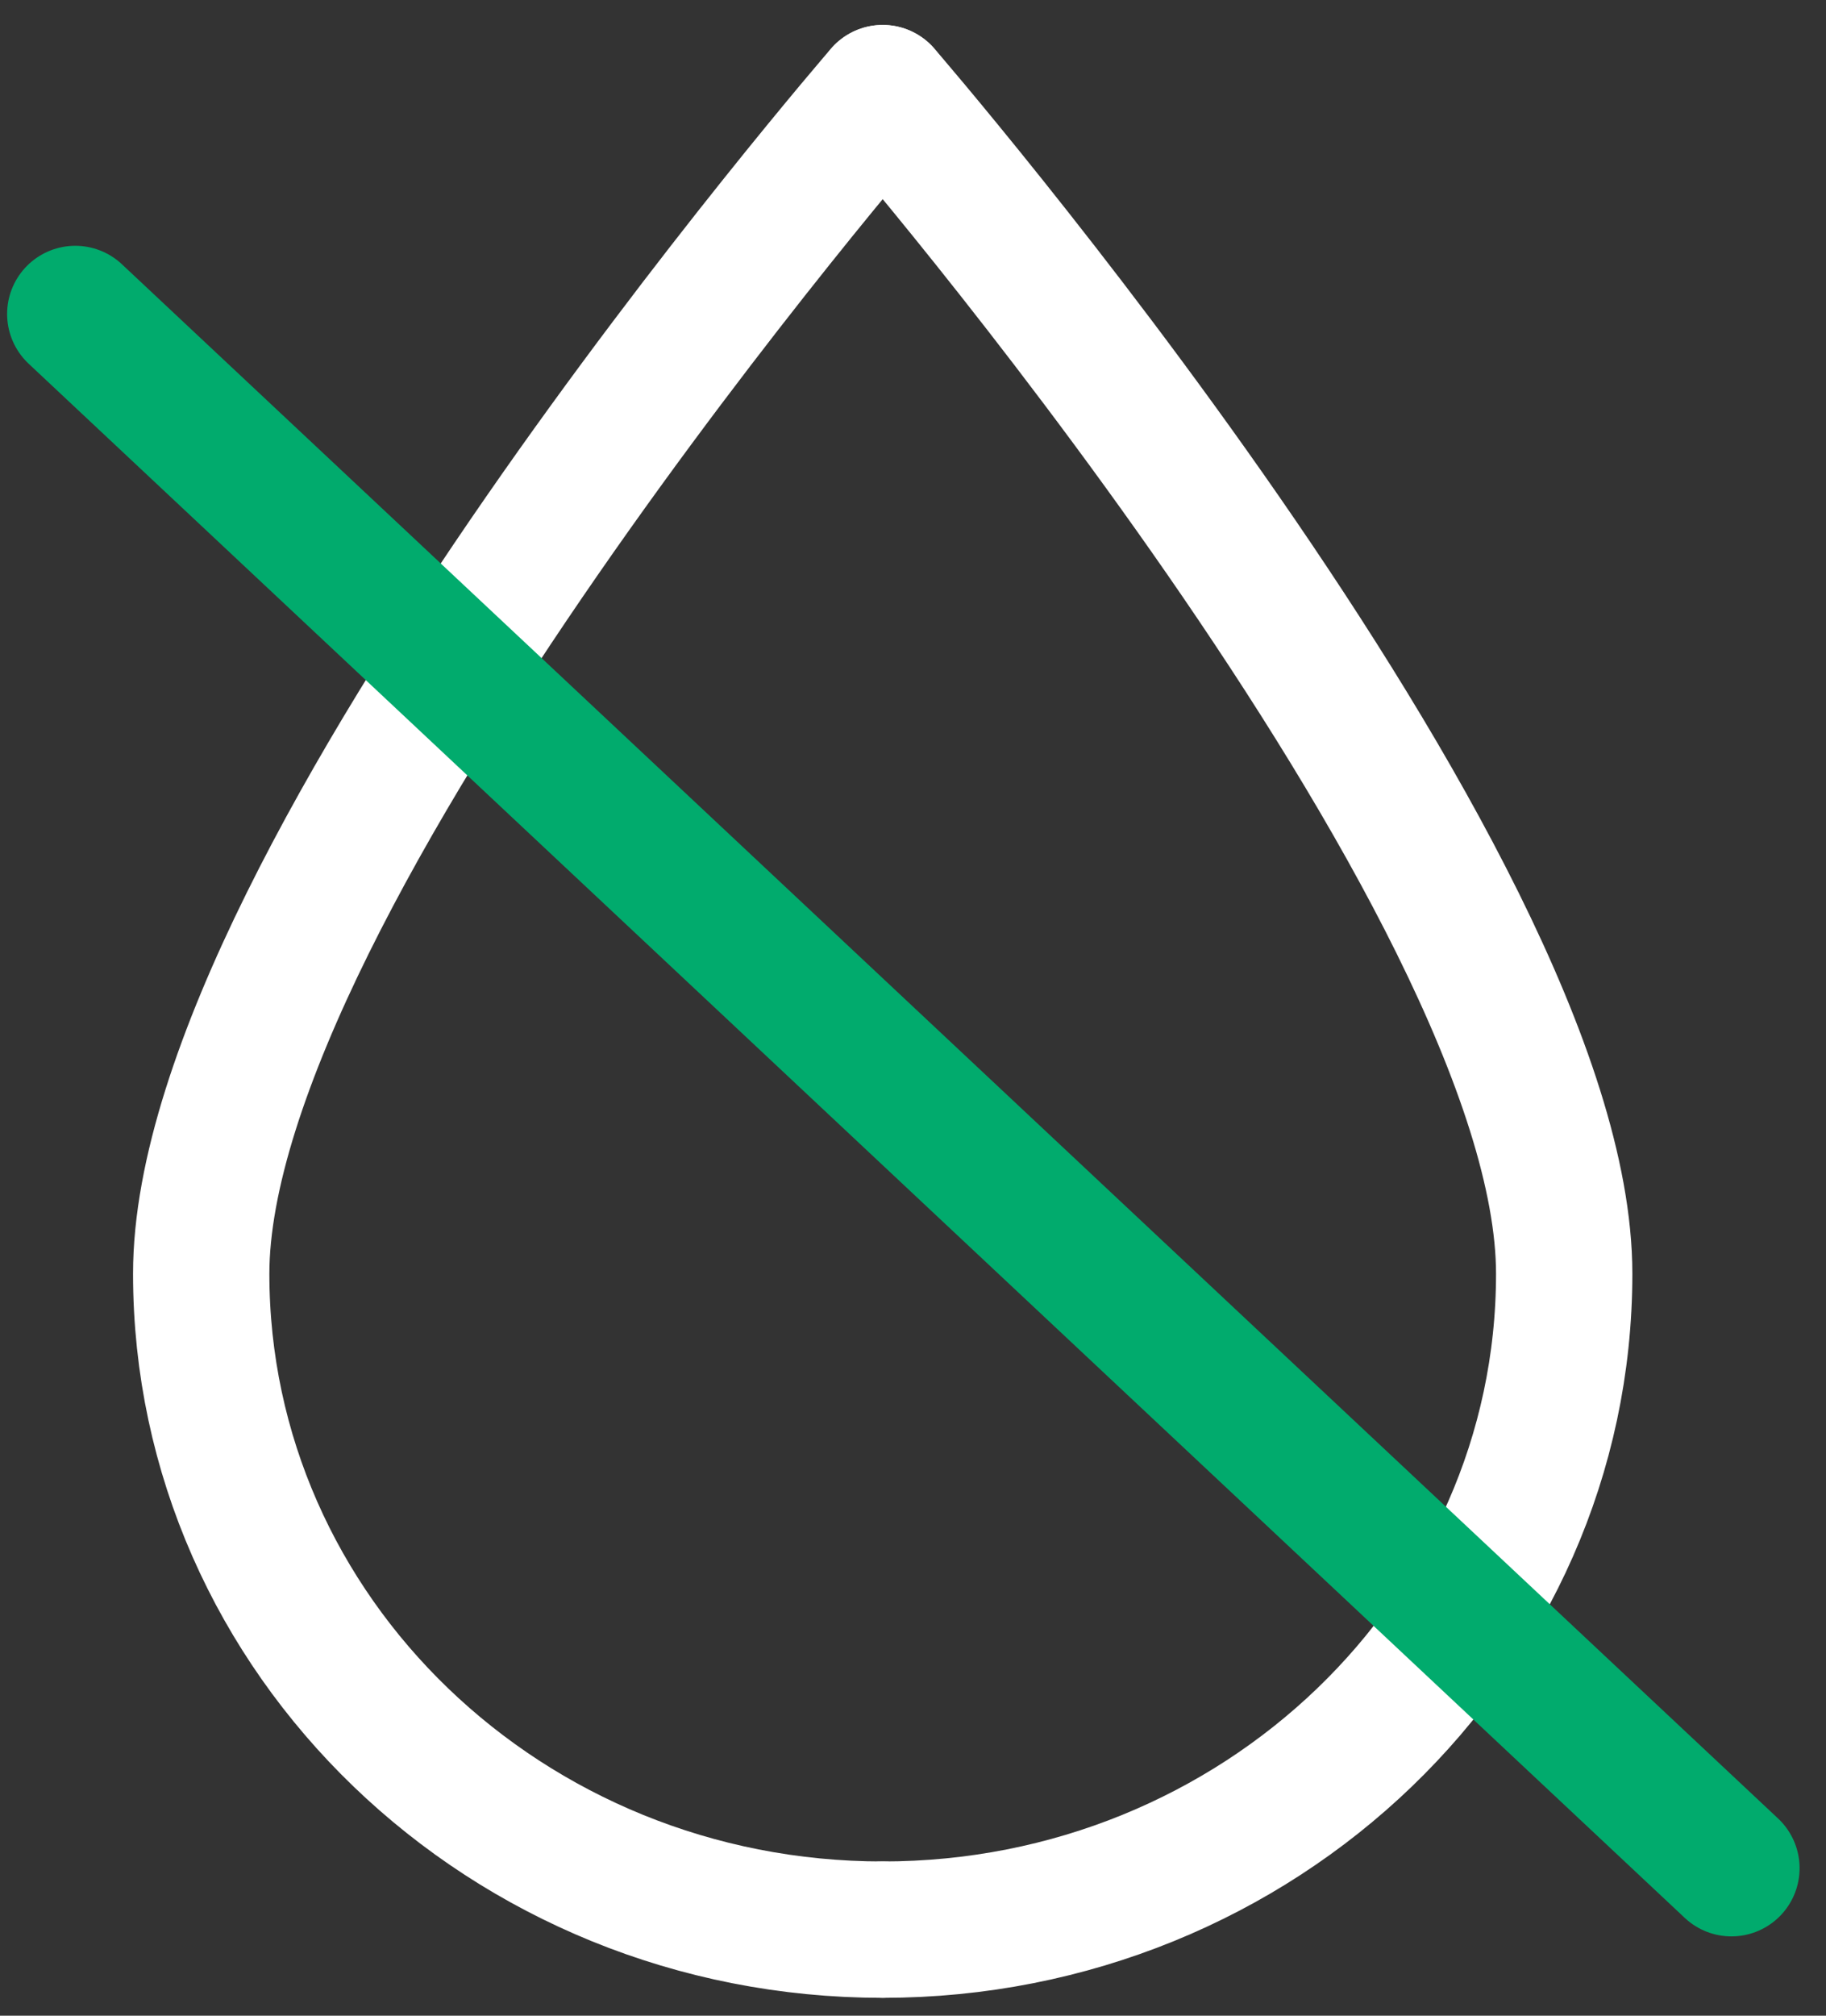
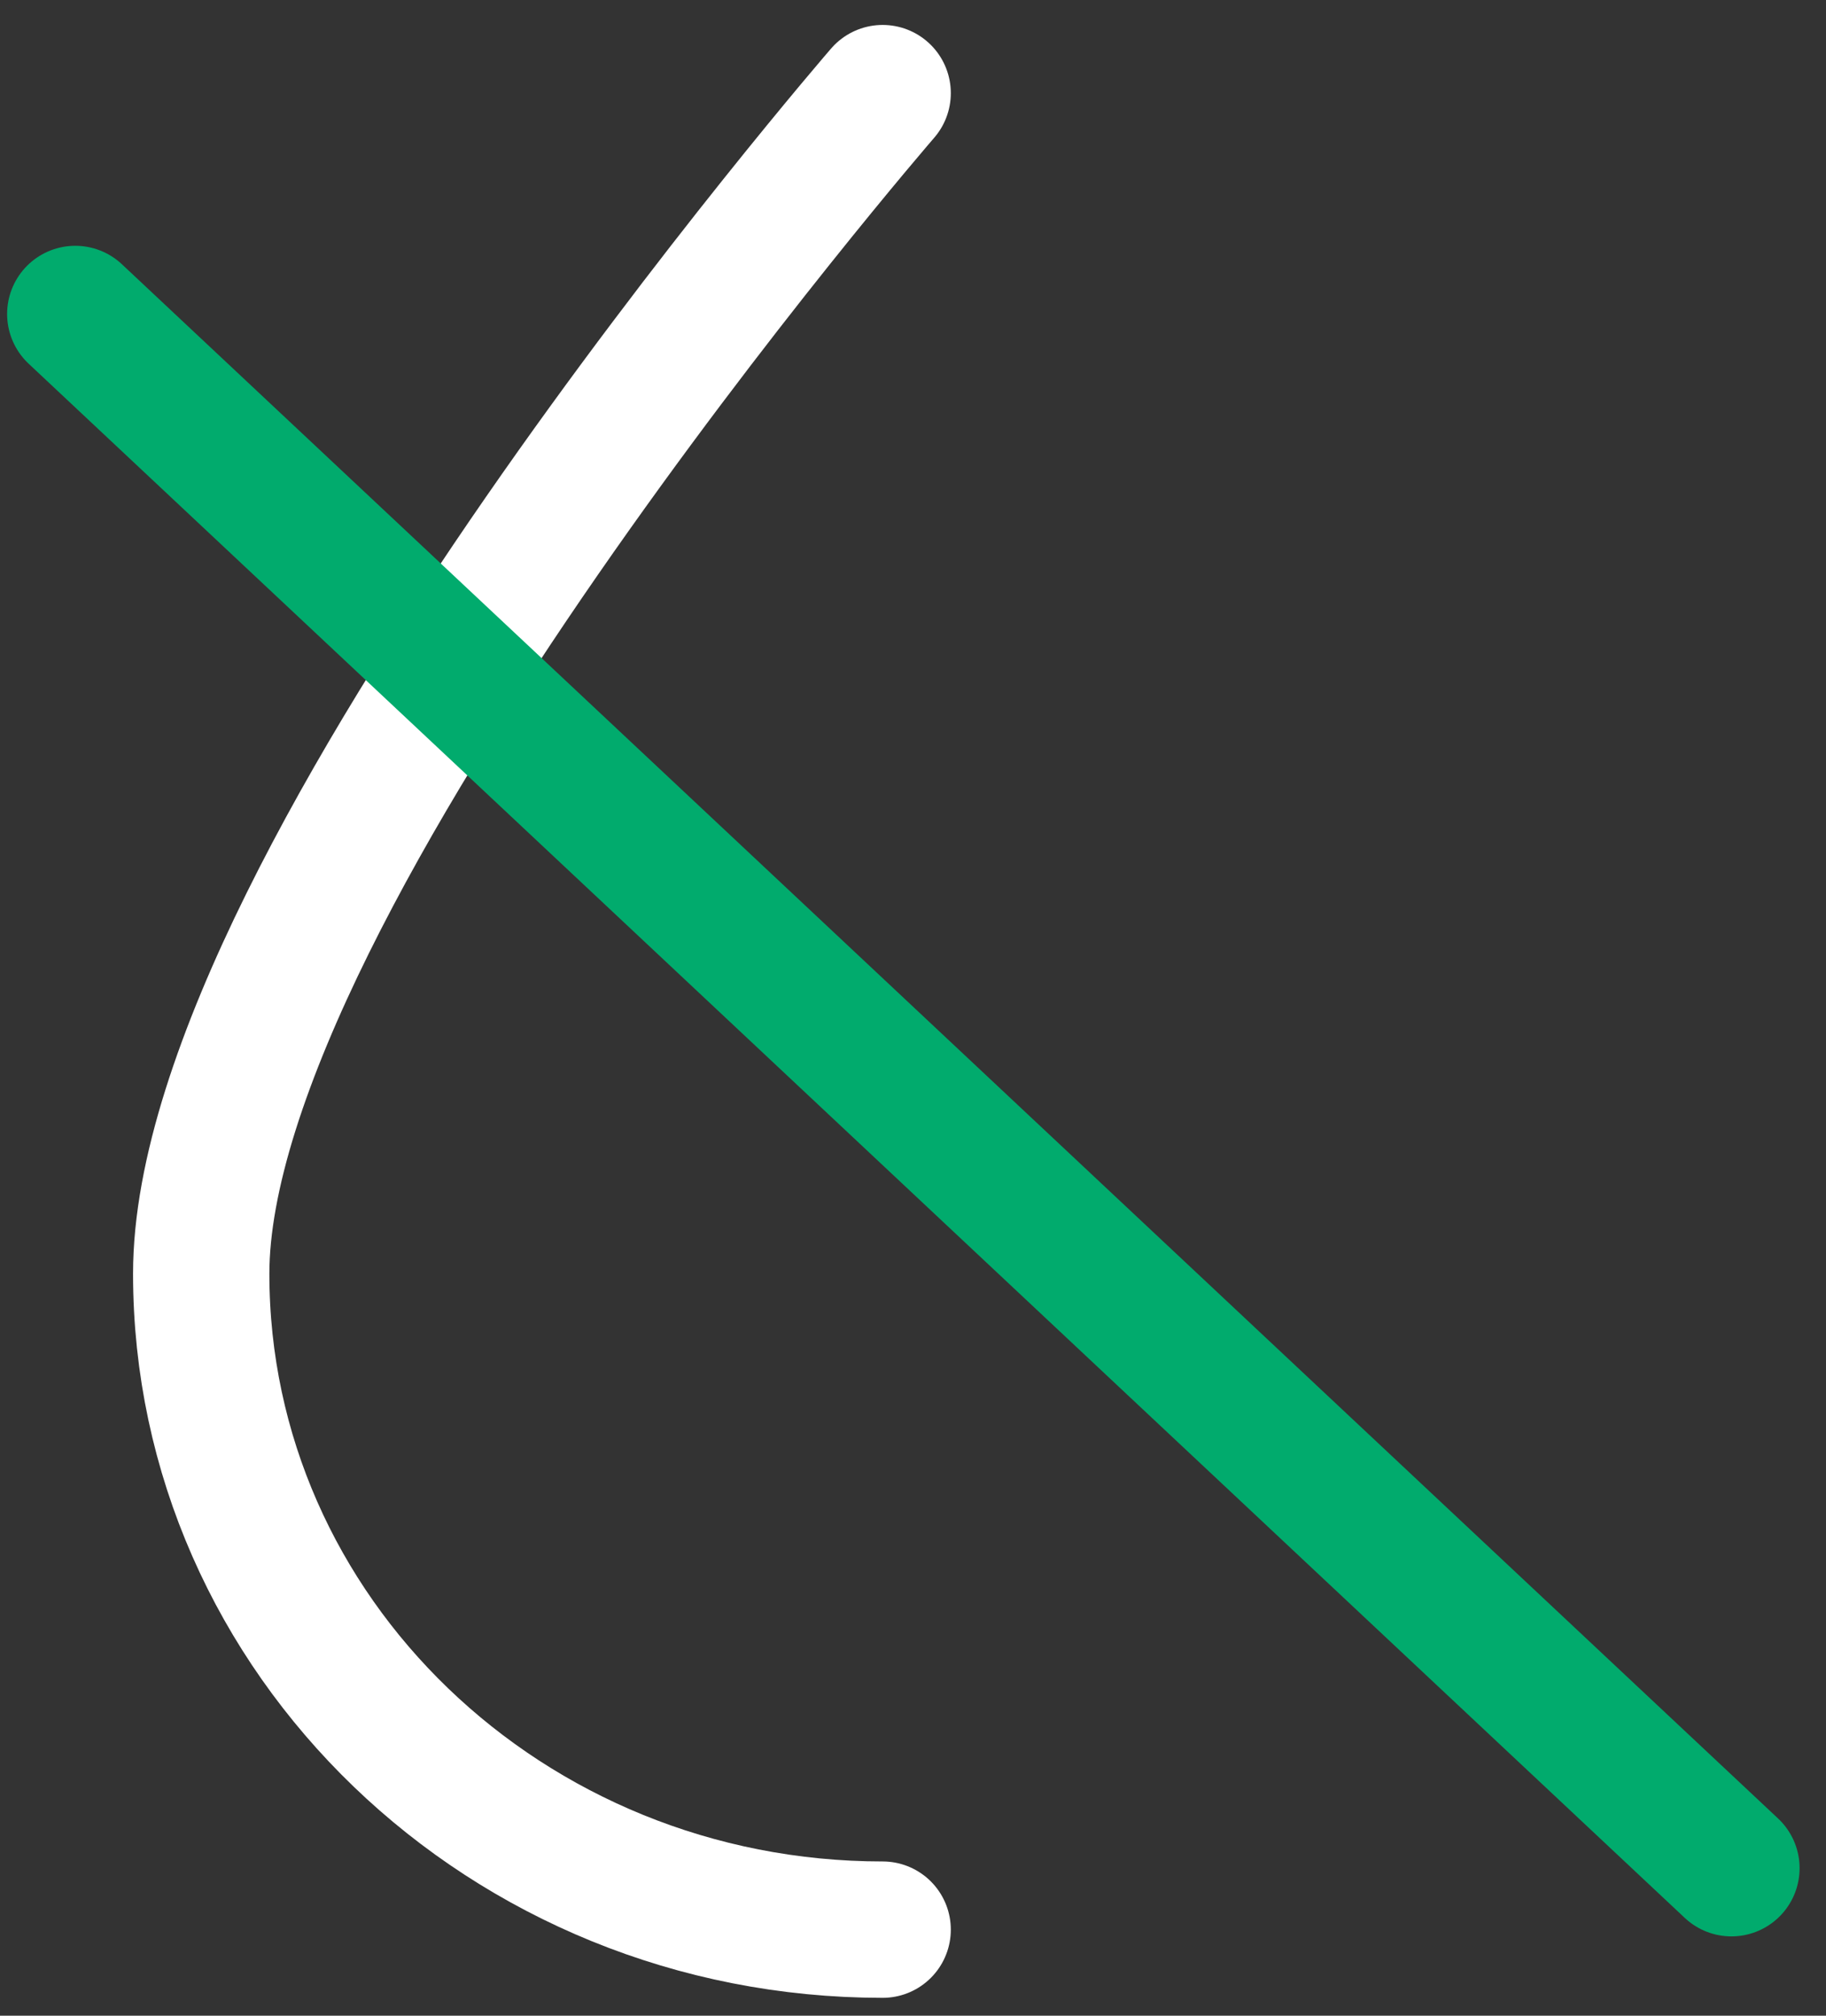
<svg xmlns="http://www.w3.org/2000/svg" width="58" height="64" viewBox="0 0 58 64" fill="none">
  <rect x="0" y="0" width="58" height="64" fill="#333333" stroke="none" />
-   <path d="M28.039 2.957C28.039 2.957 49.684 27.947 49.684 40.442C49.684 51.937 39.987 61.267 28.039 61.267" stroke="white" stroke-width="4.33" stroke-linecap="round" stroke-linejoin="round" />
  <path d="M28.036 2.957C28.036 2.957 6.391 27.947 6.391 40.442C6.391 51.937 16.088 61.267 28.036 61.267" stroke="white" stroke-width="4.33" stroke-linecap="round" stroke-linejoin="round" />
  <path d="M2.391 9.969L54.996 59.316" stroke="#01AB6D" stroke-width="4.33" stroke-linecap="round" stroke-linejoin="round" />
</svg>